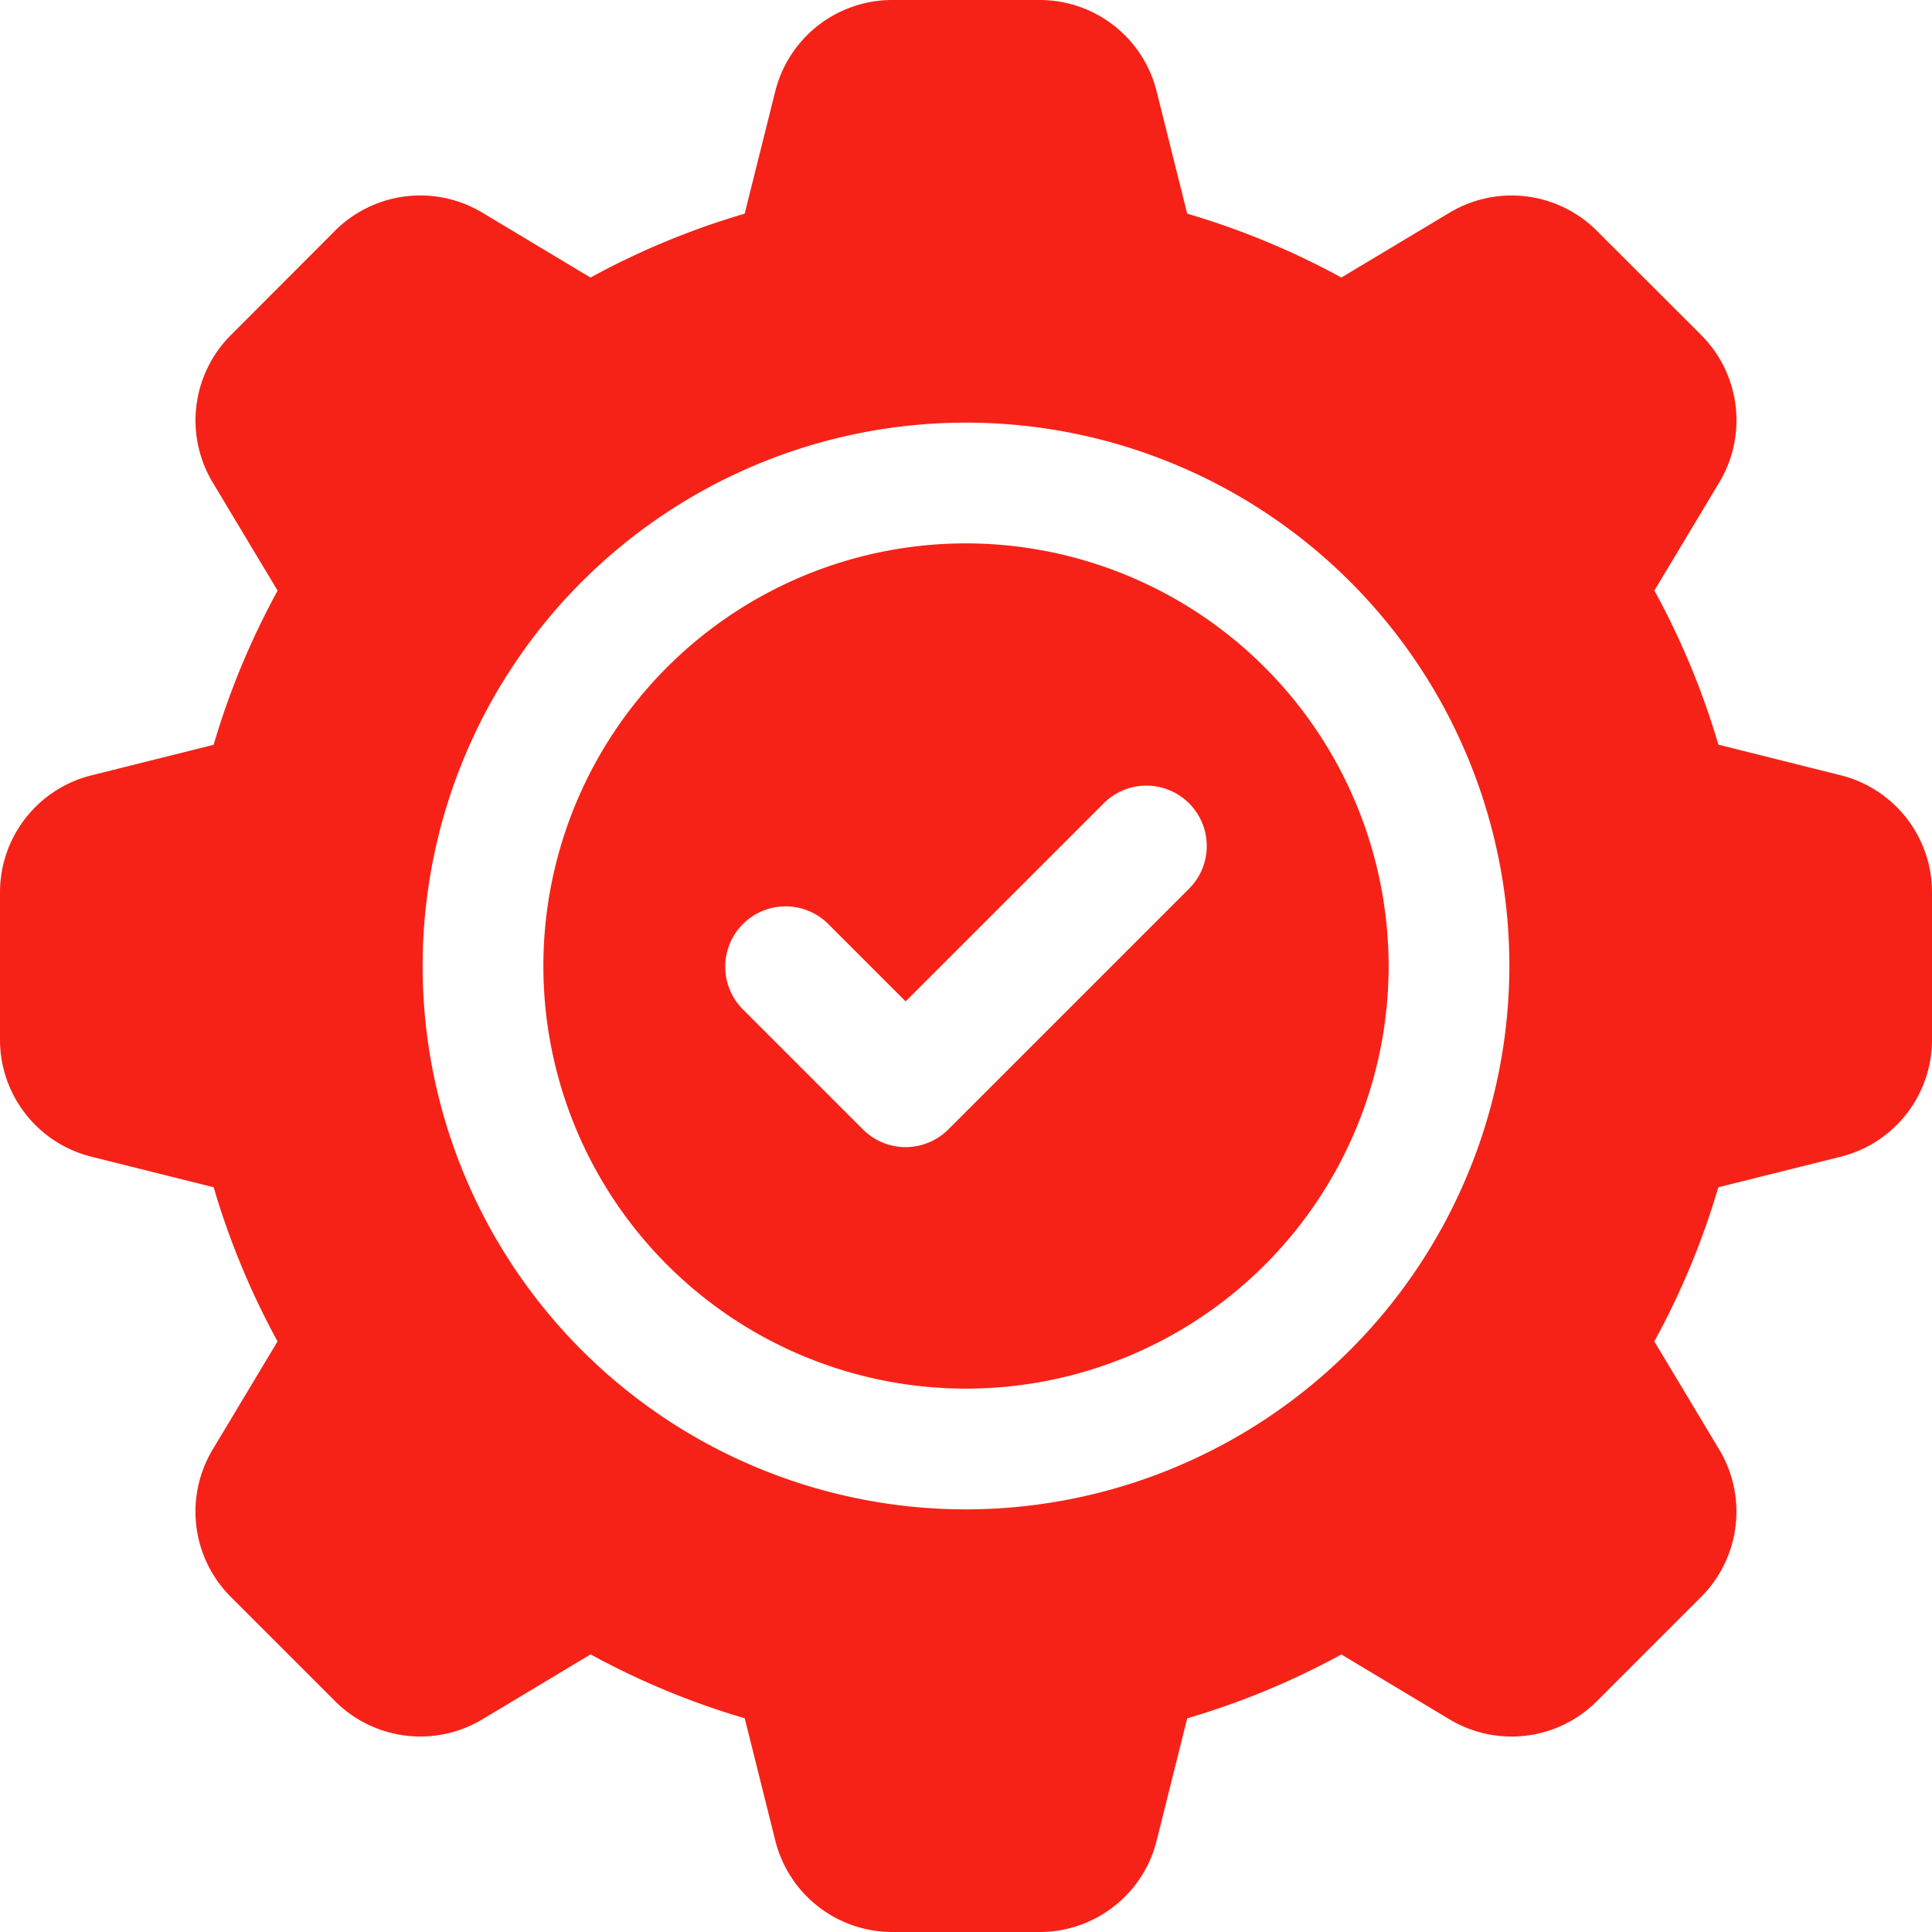
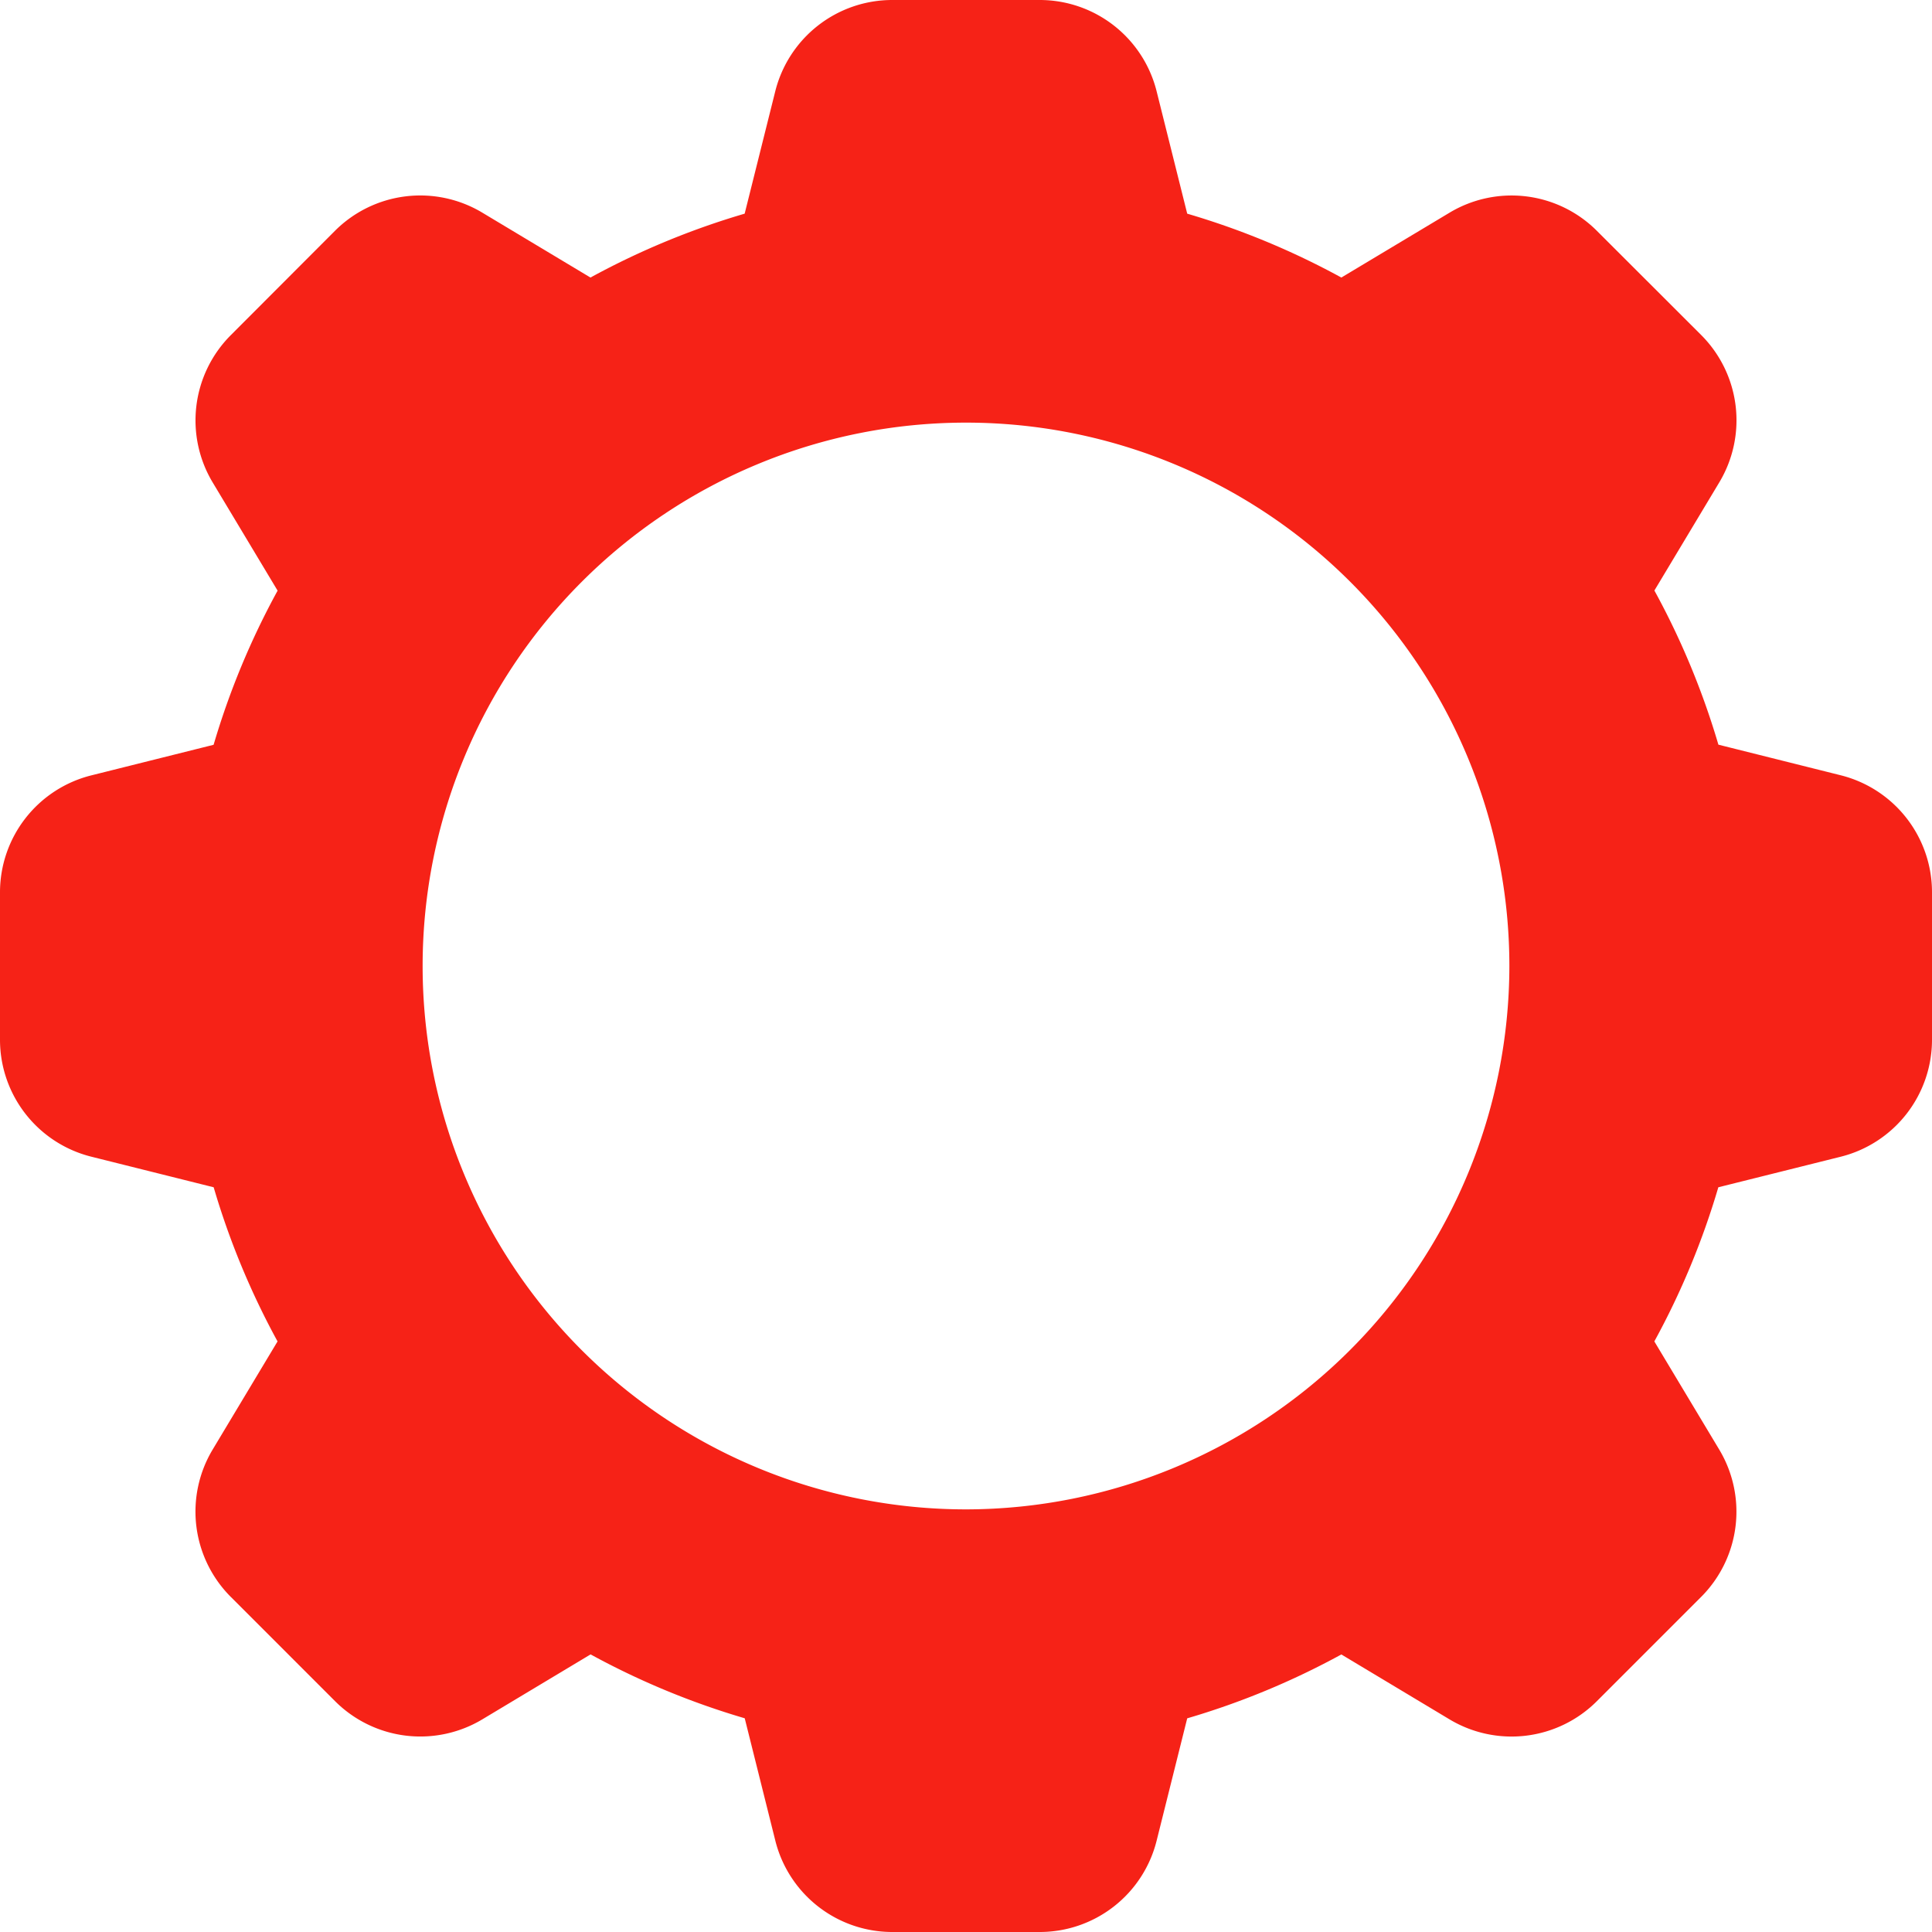
<svg xmlns="http://www.w3.org/2000/svg" version="1.1" width="512" height="512" x="0" y="0" viewBox="0 0 32 32" style="enable-background:new 0 0 512 512" xml:space="preserve" class="">
  <g>
-     <path d="M16 9a7 7 0 1 0 7 7 7.008 7.008 0 0 0-7-7zm3.707 5.707-4 4a1 1 0 0 1-1.414 0l-2-2a1 1 0 0 1 1.414-1.414L15 16.586l3.293-3.293a1 1 0 0 1 1.414 1.414z" fill="#f62217" opacity="1" data-original="#000000" class="" />
    <path d="m30.484 12.84-2.022-.506a12.892 12.892 0 0 0-1.06-2.553l1.074-1.79a1.998 1.998 0 0 0-.3-2.443L26.45 3.824a1.997 1.997 0 0 0-2.443-.3l-1.79 1.073a12.871 12.871 0 0 0-2.553-1.058l-.506-2.024A1.996 1.996 0 0 0 17.22 0H14.78a1.997 1.997 0 0 0-1.94 1.515l-.506 2.024a12.889 12.889 0 0 0-2.554 1.058l-1.79-1.074a1.998 1.998 0 0 0-2.443.301L3.824 5.55a1.998 1.998 0 0 0-.3 2.443l1.074 1.79a12.889 12.889 0 0 0-1.06 2.553l-2.023.506A1.997 1.997 0 0 0 0 14.78v2.438a1.997 1.997 0 0 0 1.515 1.941l2.024.506a12.892 12.892 0 0 0 1.058 2.553l-1.074 1.79a1.998 1.998 0 0 0 .301 2.443l1.725 1.725a1.997 1.997 0 0 0 2.443.3l1.79-1.074a12.889 12.889 0 0 0 2.553 1.058l.506 2.024A1.997 1.997 0 0 0 14.78 32h2.438a1.996 1.996 0 0 0 1.94-1.515l.506-2.024a12.871 12.871 0 0 0 2.553-1.058l1.79 1.074a1.997 1.997 0 0 0 2.443-.301l1.725-1.725a1.998 1.998 0 0 0 .3-2.443l-1.074-1.79a12.895 12.895 0 0 0 1.06-2.553l2.023-.505A1.997 1.997 0 0 0 32 17.22v-2.44a1.997 1.997 0 0 0-1.516-1.94zM16 25a9 9 0 1 1 9-9 9.01 9.01 0 0 1-9 9z" fill="#f62217" opacity="1" data-original="#000000" class="" />
  </g>
</svg>